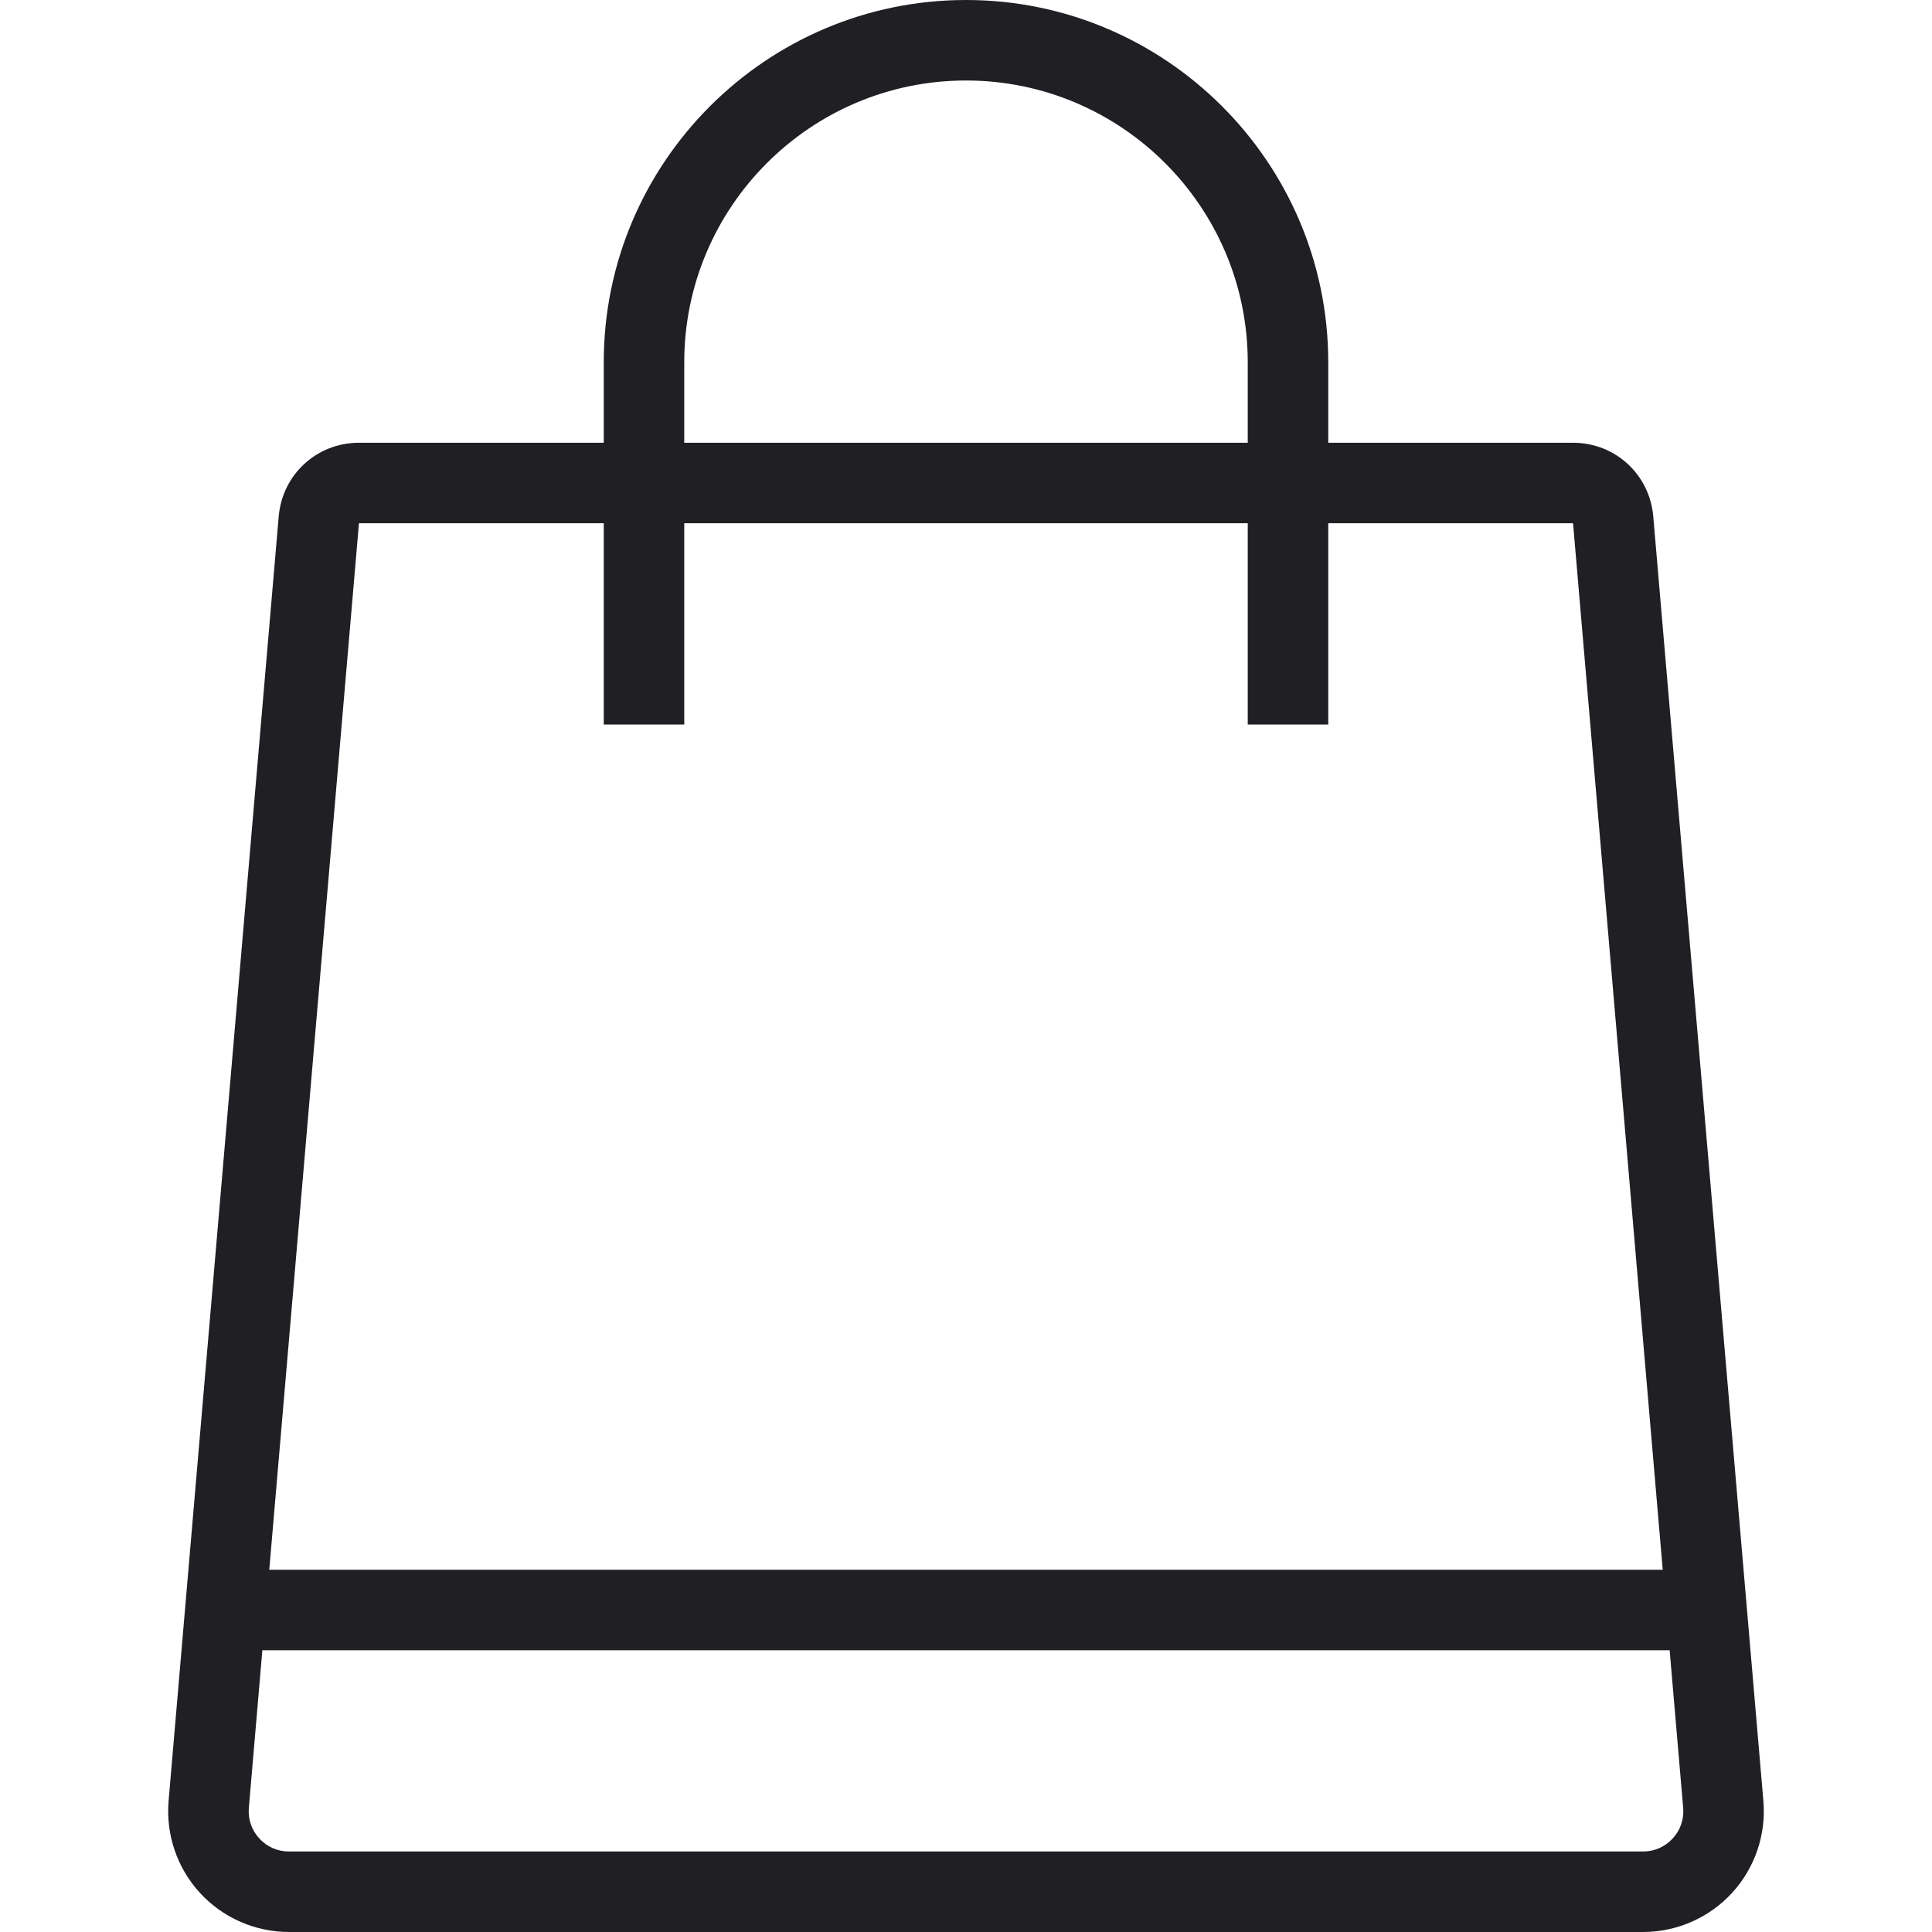
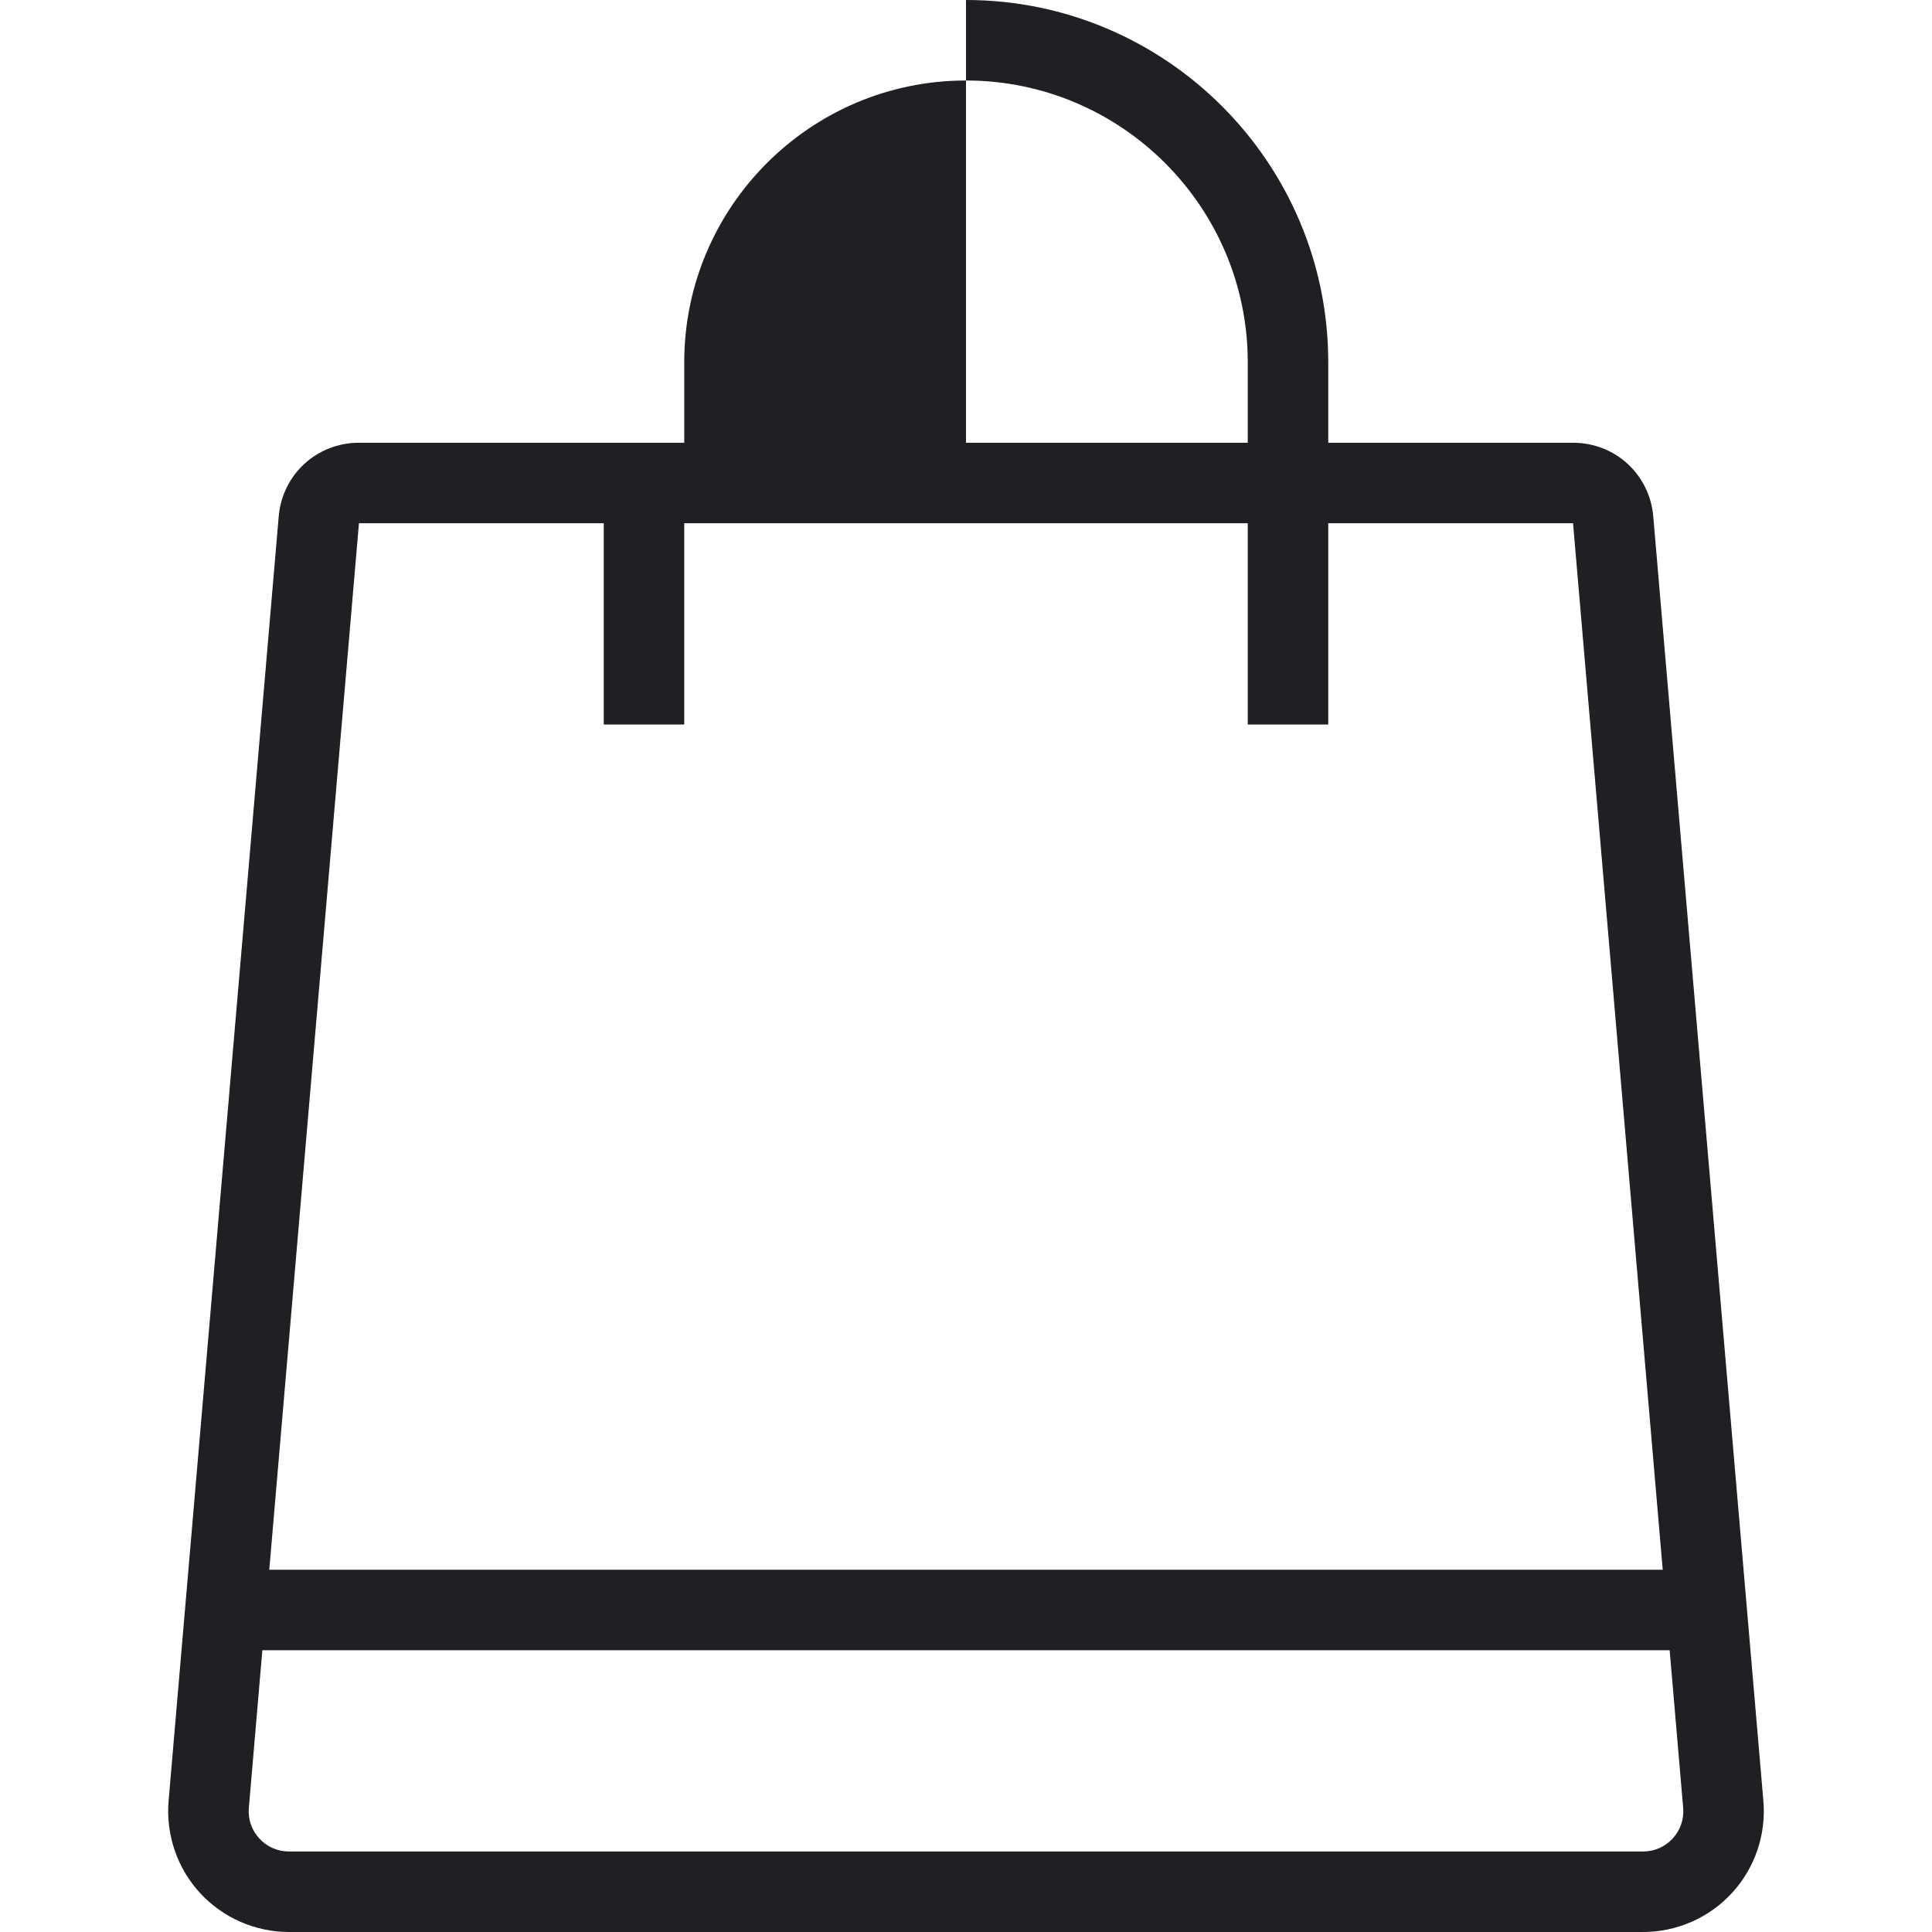
<svg xmlns="http://www.w3.org/2000/svg" width="72" height="72" viewBox="0 0 72 72" fill="none">
-   <path d="M61.612 19.244C61.477 17.679 60.192 16.5 58.623 16.5H49.5V13.5C49.5 6.057 43.443 0 36 0C28.557 0 22.5 6.057 22.5 13.5V16.5H13.377C11.808 16.5 10.523 17.679 10.387 19.244L6.283 67.116C6.177 68.368 6.601 69.618 7.452 70.543C8.302 71.469 9.511 72 10.768 72H61.233C62.49 72 63.699 71.469 64.548 70.543C65.398 69.618 65.825 68.368 65.716 67.116L61.612 19.244ZM25.5 13.5C25.5 7.71 30.21 3 36 3C41.79 3 46.5 7.71 46.5 13.5V16.5H25.5V13.5ZM13.377 19.5H22.5V27H25.5V19.5H46.5V27H49.5V19.5H58.623L61.965 58.5H10.035L13.377 19.5ZM62.337 68.514C62.049 68.828 61.656 69 61.231 69H10.768C10.344 69 9.951 68.828 9.663 68.514C9.376 68.201 9.237 67.796 9.274 67.371L9.777 61.5H62.223L62.727 67.373C62.763 67.796 62.625 68.201 62.337 68.514Z" fill="#1F1F24" />
+   <path d="M61.612 19.244C61.477 17.679 60.192 16.5 58.623 16.5H49.5V13.5C49.5 6.057 43.443 0 36 0V16.5H13.377C11.808 16.5 10.523 17.679 10.387 19.244L6.283 67.116C6.177 68.368 6.601 69.618 7.452 70.543C8.302 71.469 9.511 72 10.768 72H61.233C62.49 72 63.699 71.469 64.548 70.543C65.398 69.618 65.825 68.368 65.716 67.116L61.612 19.244ZM25.5 13.5C25.5 7.71 30.21 3 36 3C41.79 3 46.5 7.71 46.5 13.5V16.5H25.5V13.5ZM13.377 19.5H22.5V27H25.5V19.5H46.5V27H49.5V19.5H58.623L61.965 58.5H10.035L13.377 19.5ZM62.337 68.514C62.049 68.828 61.656 69 61.231 69H10.768C10.344 69 9.951 68.828 9.663 68.514C9.376 68.201 9.237 67.796 9.274 67.371L9.777 61.5H62.223L62.727 67.373C62.763 67.796 62.625 68.201 62.337 68.514Z" fill="#1F1F24" />
</svg>